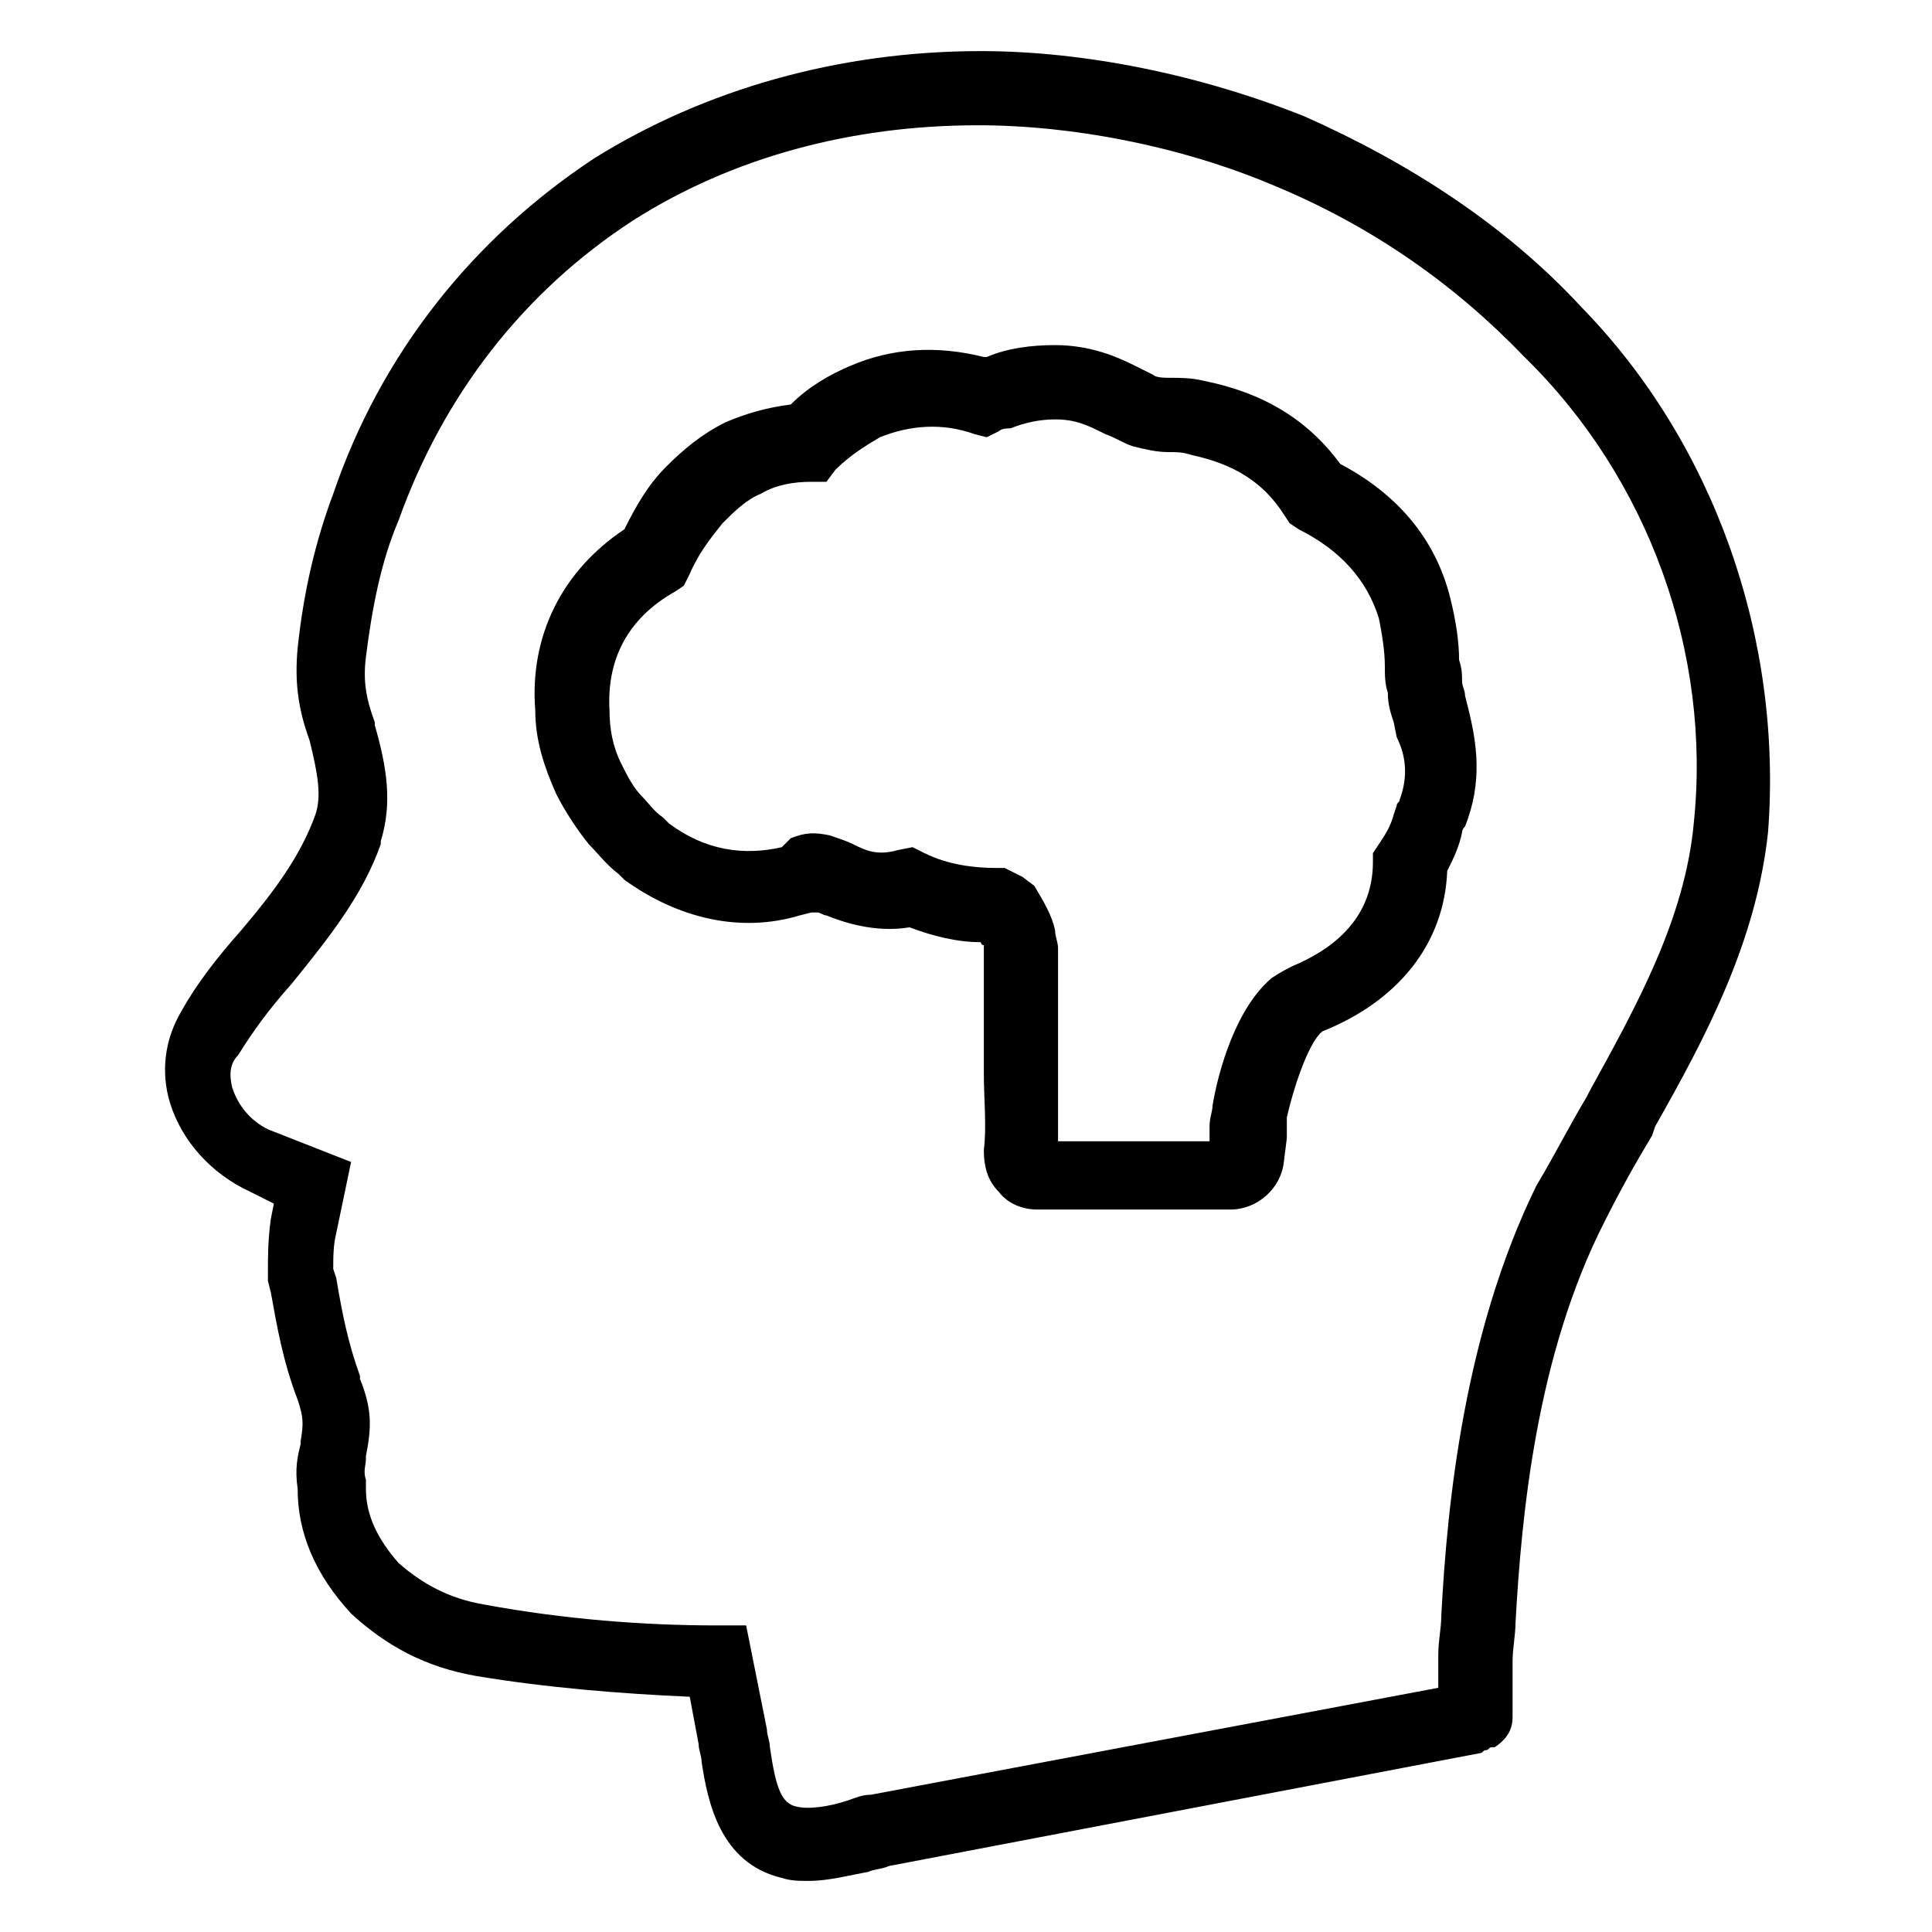
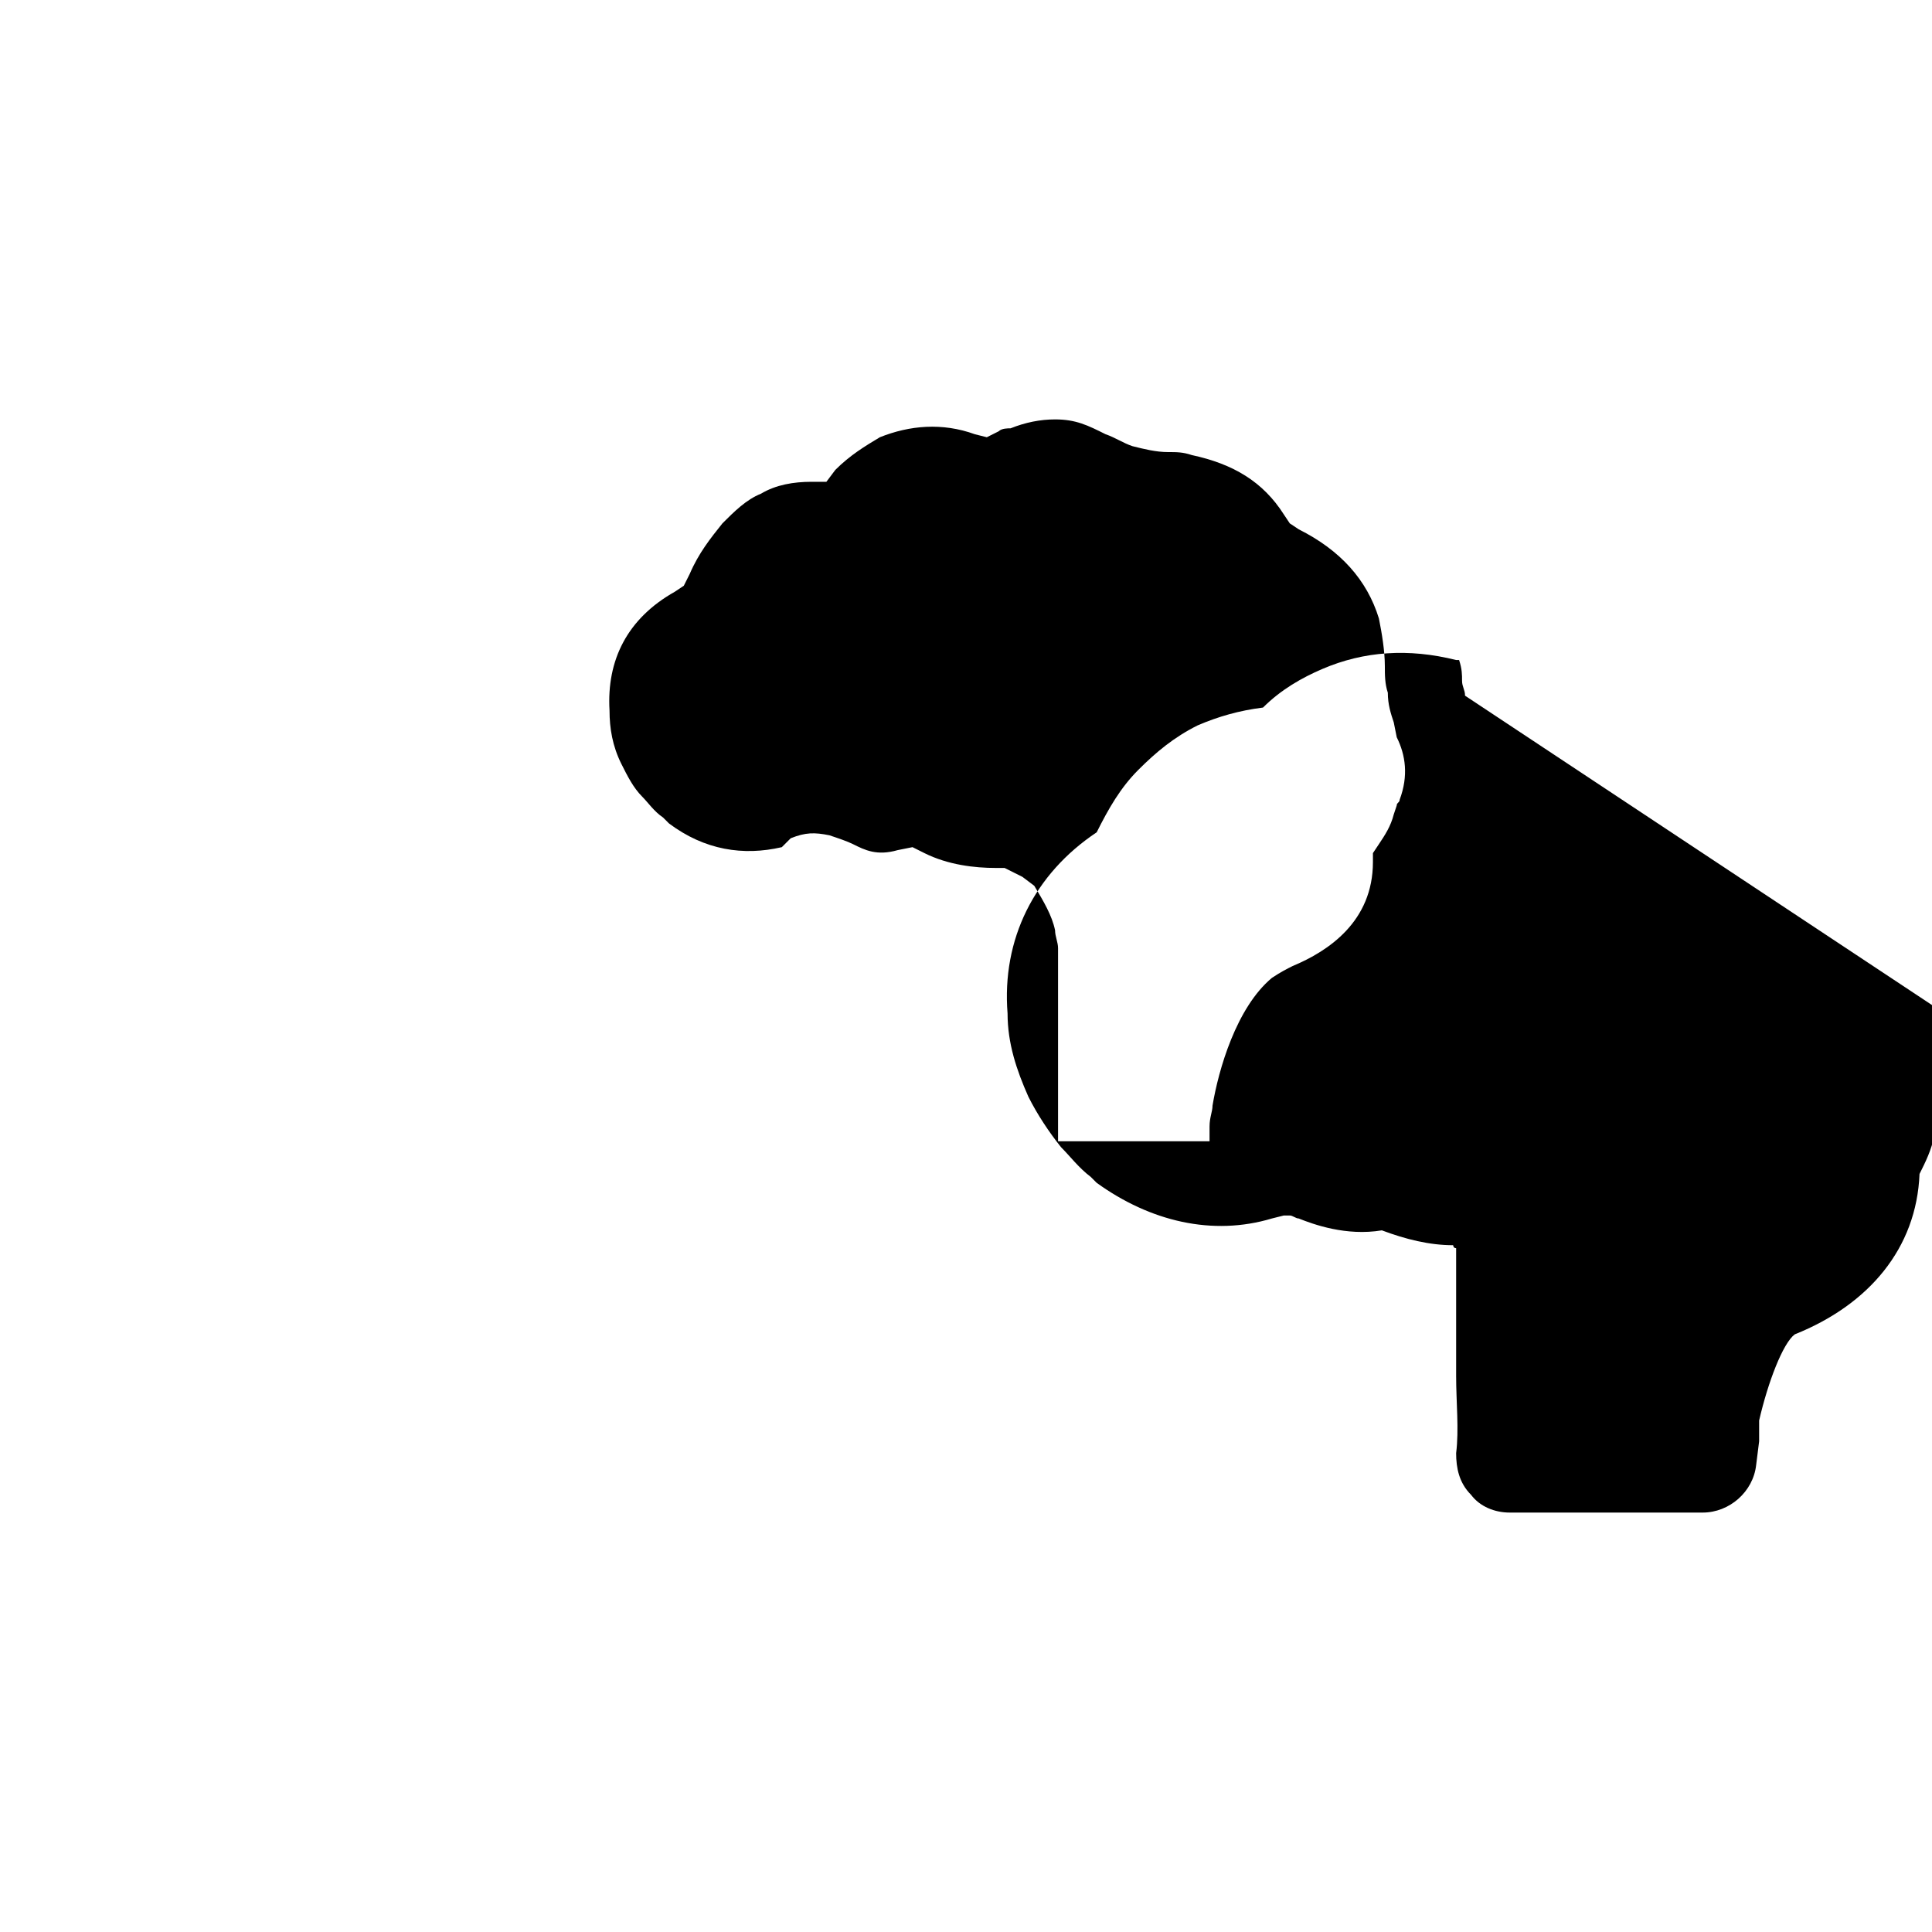
<svg xmlns="http://www.w3.org/2000/svg" fill="#000000" width="800px" height="800px" version="1.1" viewBox="144 144 512 512">
  <g>
-     <path d="m532.25 328.36c0-1.574-0.789-2.363-0.789-3.938s0-3.148-0.789-5.512c0-4.723-0.789-10.234-2.363-16.531-3.938-15.742-14.168-27.551-29.125-35.426-8.66-11.809-20.469-18.895-36.211-22.043-3.148-0.789-6.297-0.789-8.66-0.789-1.574 0-3.938 0-4.723-0.789-1.574-0.789-3.148-1.574-4.723-2.363-4.723-2.363-11.809-5.512-21.254-5.512-6.297 0-12.594 0.789-18.105 3.148h-0.789c-12.594-3.148-24.402-2.363-35.426 2.363-5.512 2.363-11.02 5.512-15.742 10.234-6.297 0.789-11.809 2.363-17.32 4.723-6.297 3.148-11.02 7.086-15.742 11.809-4.723 4.723-7.871 10.234-11.02 16.531-16.531 11.02-25.191 28.34-23.617 48.02 0 7.871 2.363 14.957 5.512 22.043 2.363 4.723 5.512 9.445 8.66 13.383 2.363 2.363 4.723 5.512 7.871 7.871l1.574 1.574c14.168 10.234 30.699 14.168 46.445 9.445l3.148-0.789h1.574c0.789 0 1.574 0.789 2.363 0.789 3.938 1.574 12.594 4.723 22.043 3.148 6.297 2.363 12.594 3.938 18.895 3.938 0 0 0 0.789 0.789 0.789v1.574 1.574 5.512 18.895 6.297c0 7.086 0.789 14.168 0 20.469 0 3.938 0.789 7.871 3.938 11.02 2.363 3.148 6.297 4.723 10.234 4.723h51.168c7.086 0 13.383-5.512 14.168-12.594l0.789-6.297v-3.148-2.363c2.363-10.234 6.297-20.469 9.445-22.828 19.68-7.871 32.273-22.828 33.062-42.508 1.574-3.148 3.148-6.297 3.938-10.234 0-0.789 0.789-1.574 0.789-1.574 4.723-11.809 3.148-22.043 0.789-31.488zm-17.32 27.551c0 0.789-0.789 0.789-0.789 1.574l-0.789 2.363c-0.789 3.148-2.363 5.512-3.938 7.871l-1.574 2.363v2.363c0 15.742-11.809 23.617-21.254 27.551-1.574 0.789-3.148 1.574-5.512 3.148-9.445 7.871-14.168 24.402-15.742 33.852 0 1.574-0.789 3.148-0.789 5.512v2.363 1.574h-40.148v-17.32-6.297-18.105-4.723-4.723c0-1.574-0.789-3.148-0.789-4.723-0.789-3.938-3.148-7.871-5.512-11.809l-3.137-2.367-4.723-2.363h-2.363c-5.512 0-12.594-0.789-18.895-3.938l-3.148-1.574-3.938 0.789c-5.512 1.574-8.66 0-11.809-1.574-1.574-0.789-3.938-1.574-6.297-2.363-3.938-0.789-6.297-0.789-10.234 0.789l-2.359 2.363c-10.234 2.363-20.469 0.789-29.914-6.297l-1.574-1.578c-2.363-1.574-3.938-3.938-5.512-5.512-2.363-2.363-3.938-5.512-5.512-8.66-2.363-4.723-3.148-9.445-3.148-14.168-0.789-13.383 4.723-24.402 17.32-31.488l2.363-1.574 1.574-3.148c2.363-5.512 5.512-9.445 8.66-13.383 3.148-3.148 6.297-6.297 10.234-7.871 3.938-2.363 8.66-3.148 13.383-3.148h3.938l2.363-3.148c3.938-3.938 7.871-6.297 11.809-8.66 7.871-3.148 16.531-3.938 25.191-0.789l3.148 0.789 3.148-1.574c0.789-0.789 2.363-0.789 3.148-0.789 3.938-1.574 7.871-2.363 11.809-2.363 5.512 0 8.66 1.574 13.383 3.938 2.363 0.789 4.723 2.363 7.086 3.148 3.148 0.789 6.297 1.574 9.445 1.574 2.363 0 3.938 0 6.297 0.789 11.02 2.363 18.895 7.086 24.402 15.742l1.574 2.363 2.363 1.574c11.02 5.512 18.105 13.383 21.254 23.617 0.789 3.938 1.574 8.66 1.574 12.594 0 2.363 0 4.723 0.789 7.086 0 3.148 0.789 5.512 1.574 7.871l0.789 3.938c2.352 4.723 3.141 10.234 0.777 16.531z" />
-     <path d="m562.95 225.24c-19.68-21.254-44.871-37.785-73.211-50.379-27.551-11.023-58.25-17.32-85.805-17.32-37.785 0-73.211 10.234-102.34 28.34-32.273 21.254-56.68 51.957-69.273 88.953-4.723 12.594-7.871 25.977-9.445 40.934-0.789 8.66 0 15.742 3.148 24.402 2.363 9.445 3.148 14.957 1.574 19.68-3.938 11.02-11.02 20.469-19.68 30.699-6.297 7.086-11.809 14.168-15.742 21.254-4.723 7.871-5.512 16.531-3.148 24.402 3.148 10.234 11.02 18.895 21.254 23.617l6.297 3.156-0.789 3.938c-0.789 5.512-0.789 10.234-0.789 14.168v2.363l0.789 3.144c1.574 8.66 3.148 18.105 7.086 28.34 1.574 4.723 1.574 6.297 0.789 11.02v0.789c-0.789 3.148-1.574 6.297-0.789 11.809 0 11.809 4.723 22.828 14.168 33.062 9.445 8.66 19.68 14.168 33.062 16.531 18.895 3.148 38.574 4.723 56.68 5.512l2.363 12.594c0 1.574 0.789 3.148 0.789 4.723 1.574 10.234 4.723 26.766 21.254 30.699 2.363 0.789 4.723 0.789 7.086 0.789 5.512 0 11.02-1.574 15.742-2.363 1.574-0.789 3.938-0.789 5.512-1.574l156.65-29.914c0.789 0 0.789-0.789 1.574-0.789 0.789 0 0.789-0.789 1.574-0.789h0.789c2.363-1.574 4.723-3.938 4.723-7.871v-14.957c0-3.148 0.789-7.086 0.789-10.234 1.574-28.34 5.512-70.848 23.617-106.27 3.938-7.871 7.871-14.957 12.594-22.828l0.789-2.363c13.383-23.617 26.766-48.805 29.914-77.934 3.93-51.16-14.176-103.12-49.602-139.33zm29.914 136.97c-2.363 25.191-14.957 48.02-27.551 70.848l-0.789 1.574c-4.723 7.871-8.66 15.742-13.383 23.617-18.895 38.574-23.617 83.445-25.191 114.14 0 3.148-0.789 6.297-0.789 10.234v8.66l-150.36 28.34c-2.363 0-3.938 0.789-6.297 1.574-4.723 1.574-10.234 2.363-13.383 1.574-3.938-0.789-5.512-4.723-7.086-15.742 0-1.574-0.789-3.148-0.789-4.723l-5.512-27.551h-7.871c-18.895 0-40.148-1.574-61.402-5.512-9.445-1.574-16.531-5.512-22.828-11.02-5.512-6.297-8.66-12.594-8.66-19.68v-2.363c-0.789-2.363 0-3.938 0-5.512v-0.789c1.574-7.871 1.574-12.594-1.574-20.469v-0.789c-3.148-8.66-4.723-16.531-6.297-25.977l-0.789-2.363c0-3.148 0-6.297 0.789-9.445l3.938-18.895-22.043-8.66c-4.723-2.363-7.871-6.297-9.445-11.02-0.789-3.148-0.789-6.297 1.574-8.66 3.938-6.297 7.871-11.809 14.168-18.895 10.234-12.594 18.895-23.617 23.617-37v-0.789c3.148-10.234 1.574-19.68-1.574-30.699v-0.789c-2.363-6.297-3.148-11.02-2.363-17.32 1.574-12.594 3.938-25.191 8.66-36.211 11.809-33.062 33.062-60.613 62.188-79.508 25.977-16.531 57.465-25.191 91.316-25.191 25.191 0 53.531 5.512 77.934 15.742 26.766 11.02 48.805 26.766 66.914 45.656 33.066 32.293 49.598 78.738 44.875 123.61z" />
+     <path d="m532.25 328.36c0-1.574-0.789-2.363-0.789-3.938s0-3.148-0.789-5.512h-0.789c-12.594-3.148-24.402-2.363-35.426 2.363-5.512 2.363-11.02 5.512-15.742 10.234-6.297 0.789-11.809 2.363-17.32 4.723-6.297 3.148-11.02 7.086-15.742 11.809-4.723 4.723-7.871 10.234-11.02 16.531-16.531 11.02-25.191 28.34-23.617 48.02 0 7.871 2.363 14.957 5.512 22.043 2.363 4.723 5.512 9.445 8.66 13.383 2.363 2.363 4.723 5.512 7.871 7.871l1.574 1.574c14.168 10.234 30.699 14.168 46.445 9.445l3.148-0.789h1.574c0.789 0 1.574 0.789 2.363 0.789 3.938 1.574 12.594 4.723 22.043 3.148 6.297 2.363 12.594 3.938 18.895 3.938 0 0 0 0.789 0.789 0.789v1.574 1.574 5.512 18.895 6.297c0 7.086 0.789 14.168 0 20.469 0 3.938 0.789 7.871 3.938 11.02 2.363 3.148 6.297 4.723 10.234 4.723h51.168c7.086 0 13.383-5.512 14.168-12.594l0.789-6.297v-3.148-2.363c2.363-10.234 6.297-20.469 9.445-22.828 19.68-7.871 32.273-22.828 33.062-42.508 1.574-3.148 3.148-6.297 3.938-10.234 0-0.789 0.789-1.574 0.789-1.574 4.723-11.809 3.148-22.043 0.789-31.488zm-17.32 27.551c0 0.789-0.789 0.789-0.789 1.574l-0.789 2.363c-0.789 3.148-2.363 5.512-3.938 7.871l-1.574 2.363v2.363c0 15.742-11.809 23.617-21.254 27.551-1.574 0.789-3.148 1.574-5.512 3.148-9.445 7.871-14.168 24.402-15.742 33.852 0 1.574-0.789 3.148-0.789 5.512v2.363 1.574h-40.148v-17.32-6.297-18.105-4.723-4.723c0-1.574-0.789-3.148-0.789-4.723-0.789-3.938-3.148-7.871-5.512-11.809l-3.137-2.367-4.723-2.363h-2.363c-5.512 0-12.594-0.789-18.895-3.938l-3.148-1.574-3.938 0.789c-5.512 1.574-8.66 0-11.809-1.574-1.574-0.789-3.938-1.574-6.297-2.363-3.938-0.789-6.297-0.789-10.234 0.789l-2.359 2.363c-10.234 2.363-20.469 0.789-29.914-6.297l-1.574-1.578c-2.363-1.574-3.938-3.938-5.512-5.512-2.363-2.363-3.938-5.512-5.512-8.66-2.363-4.723-3.148-9.445-3.148-14.168-0.789-13.383 4.723-24.402 17.32-31.488l2.363-1.574 1.574-3.148c2.363-5.512 5.512-9.445 8.66-13.383 3.148-3.148 6.297-6.297 10.234-7.871 3.938-2.363 8.66-3.148 13.383-3.148h3.938l2.363-3.148c3.938-3.938 7.871-6.297 11.809-8.66 7.871-3.148 16.531-3.938 25.191-0.789l3.148 0.789 3.148-1.574c0.789-0.789 2.363-0.789 3.148-0.789 3.938-1.574 7.871-2.363 11.809-2.363 5.512 0 8.66 1.574 13.383 3.938 2.363 0.789 4.723 2.363 7.086 3.148 3.148 0.789 6.297 1.574 9.445 1.574 2.363 0 3.938 0 6.297 0.789 11.02 2.363 18.895 7.086 24.402 15.742l1.574 2.363 2.363 1.574c11.02 5.512 18.105 13.383 21.254 23.617 0.789 3.938 1.574 8.66 1.574 12.594 0 2.363 0 4.723 0.789 7.086 0 3.148 0.789 5.512 1.574 7.871l0.789 3.938c2.352 4.723 3.141 10.234 0.777 16.531z" />
  </g>
</svg>